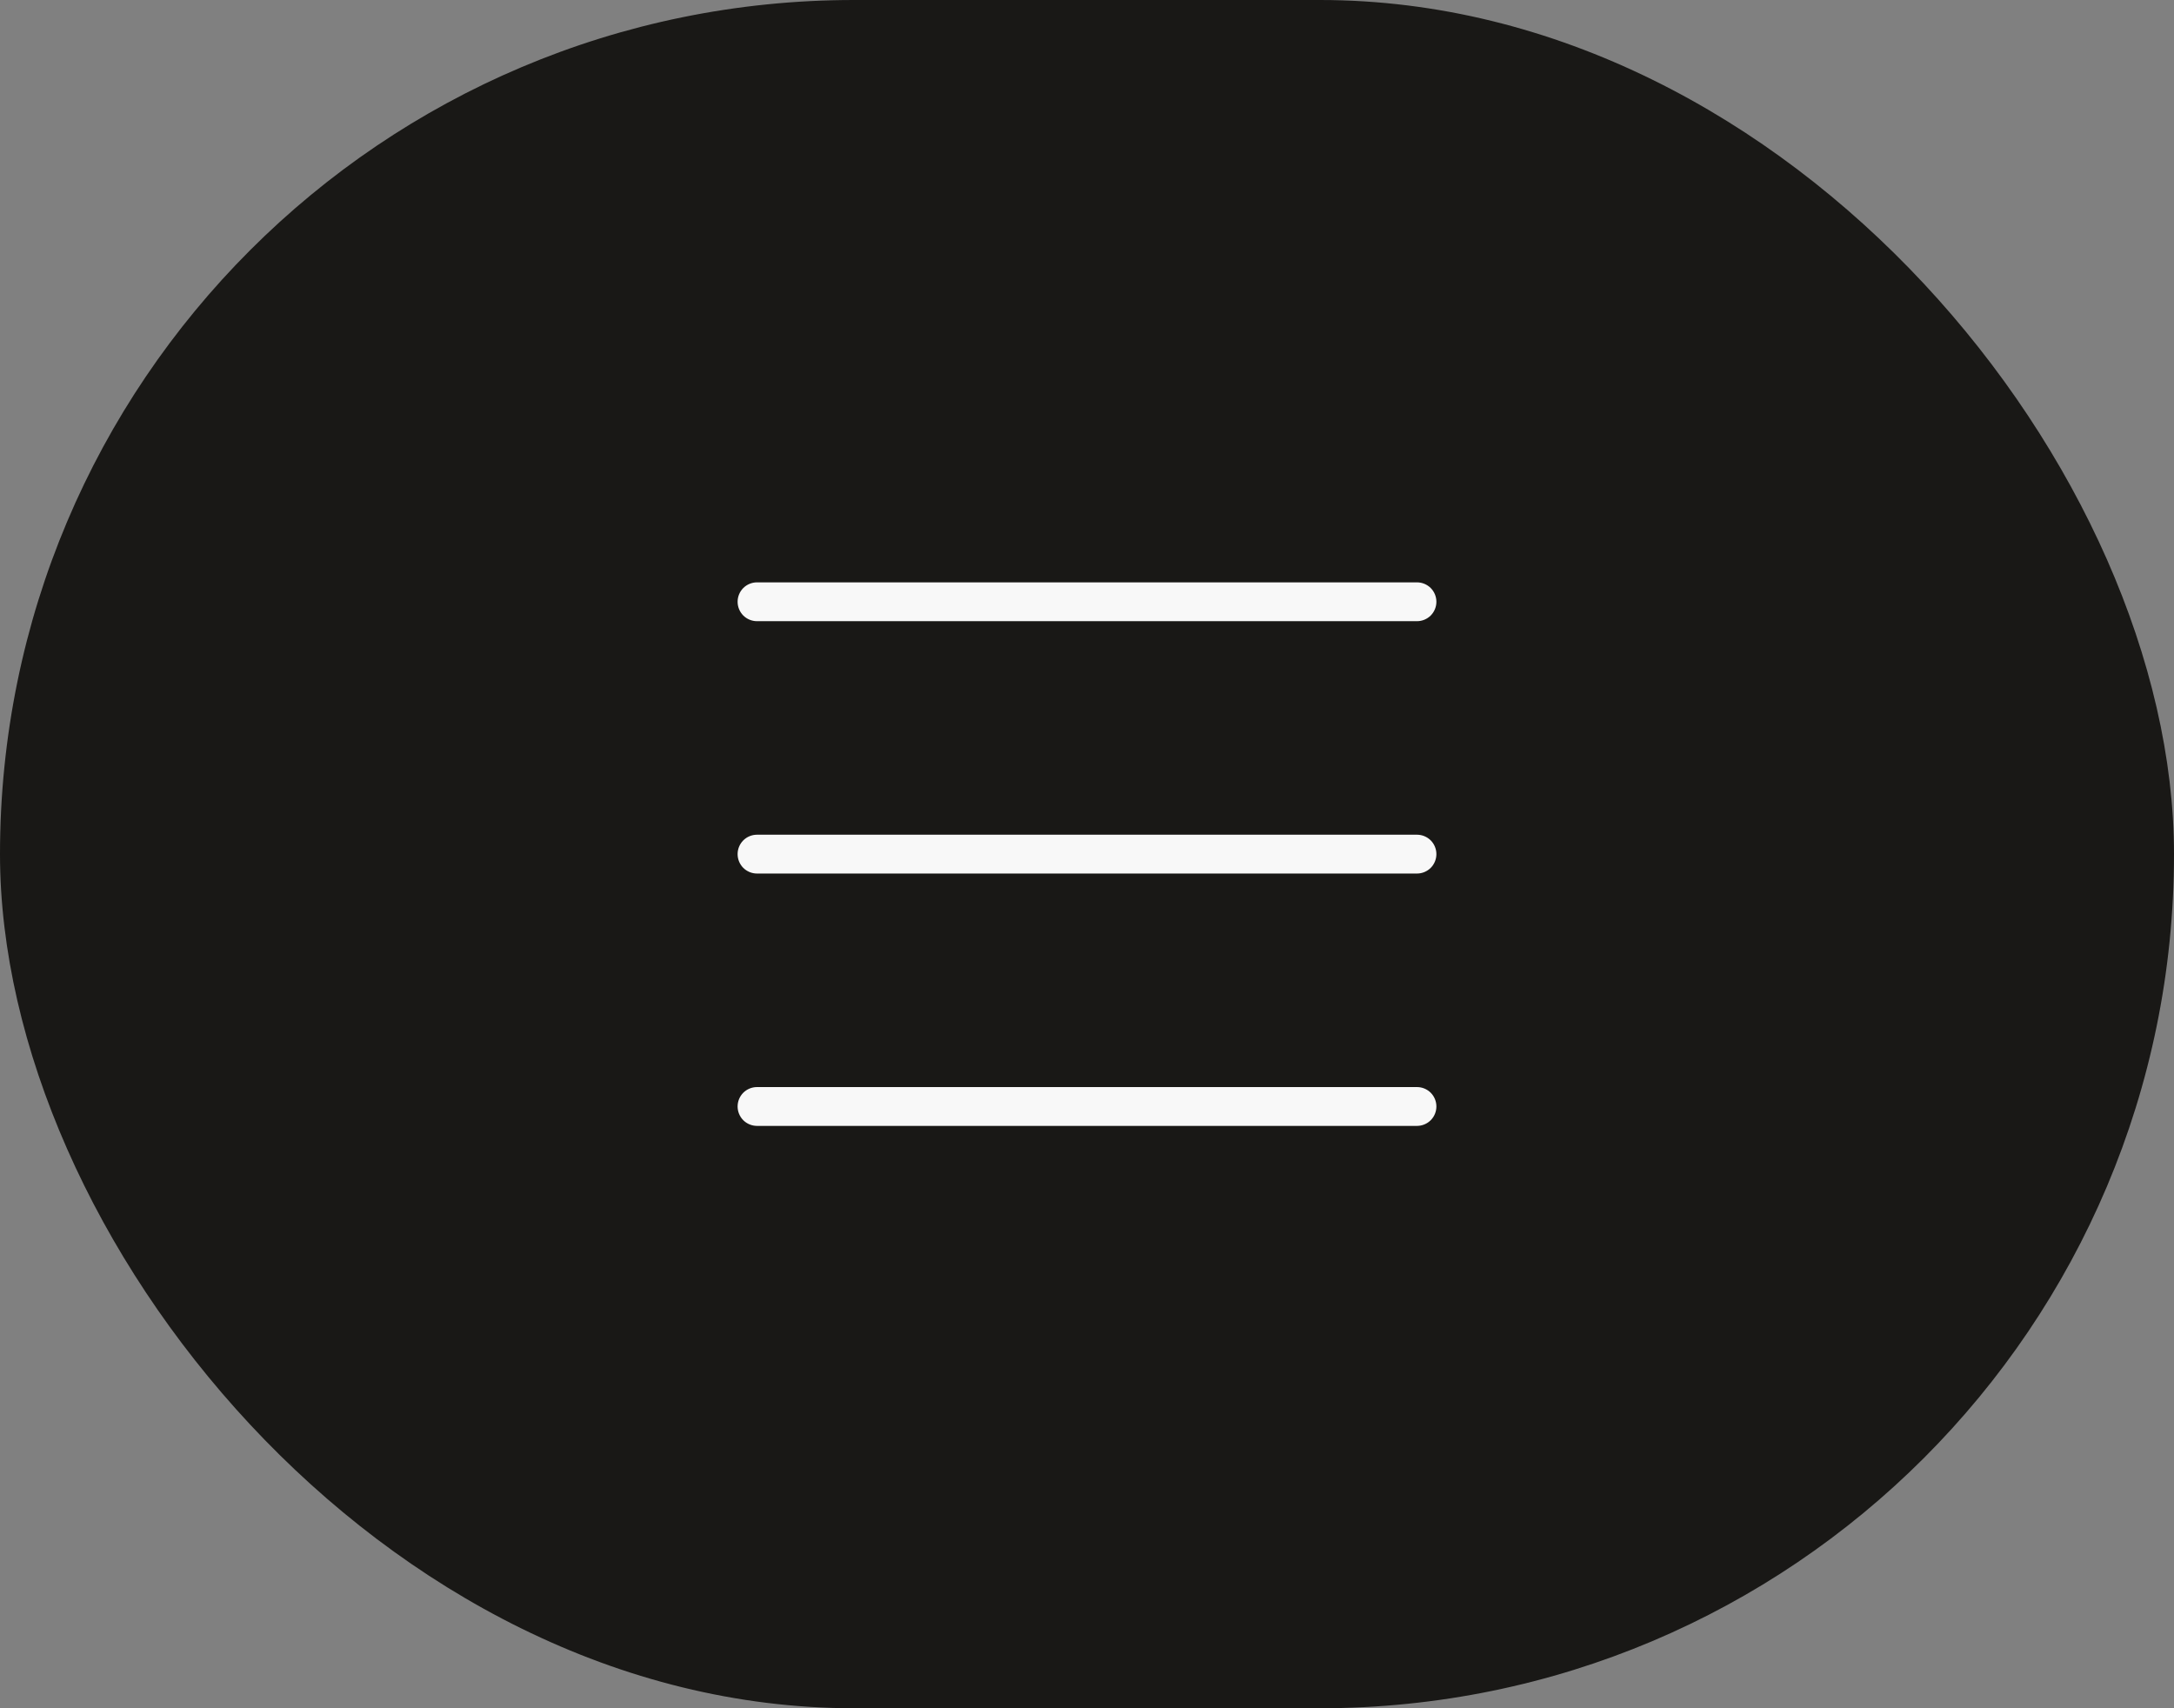
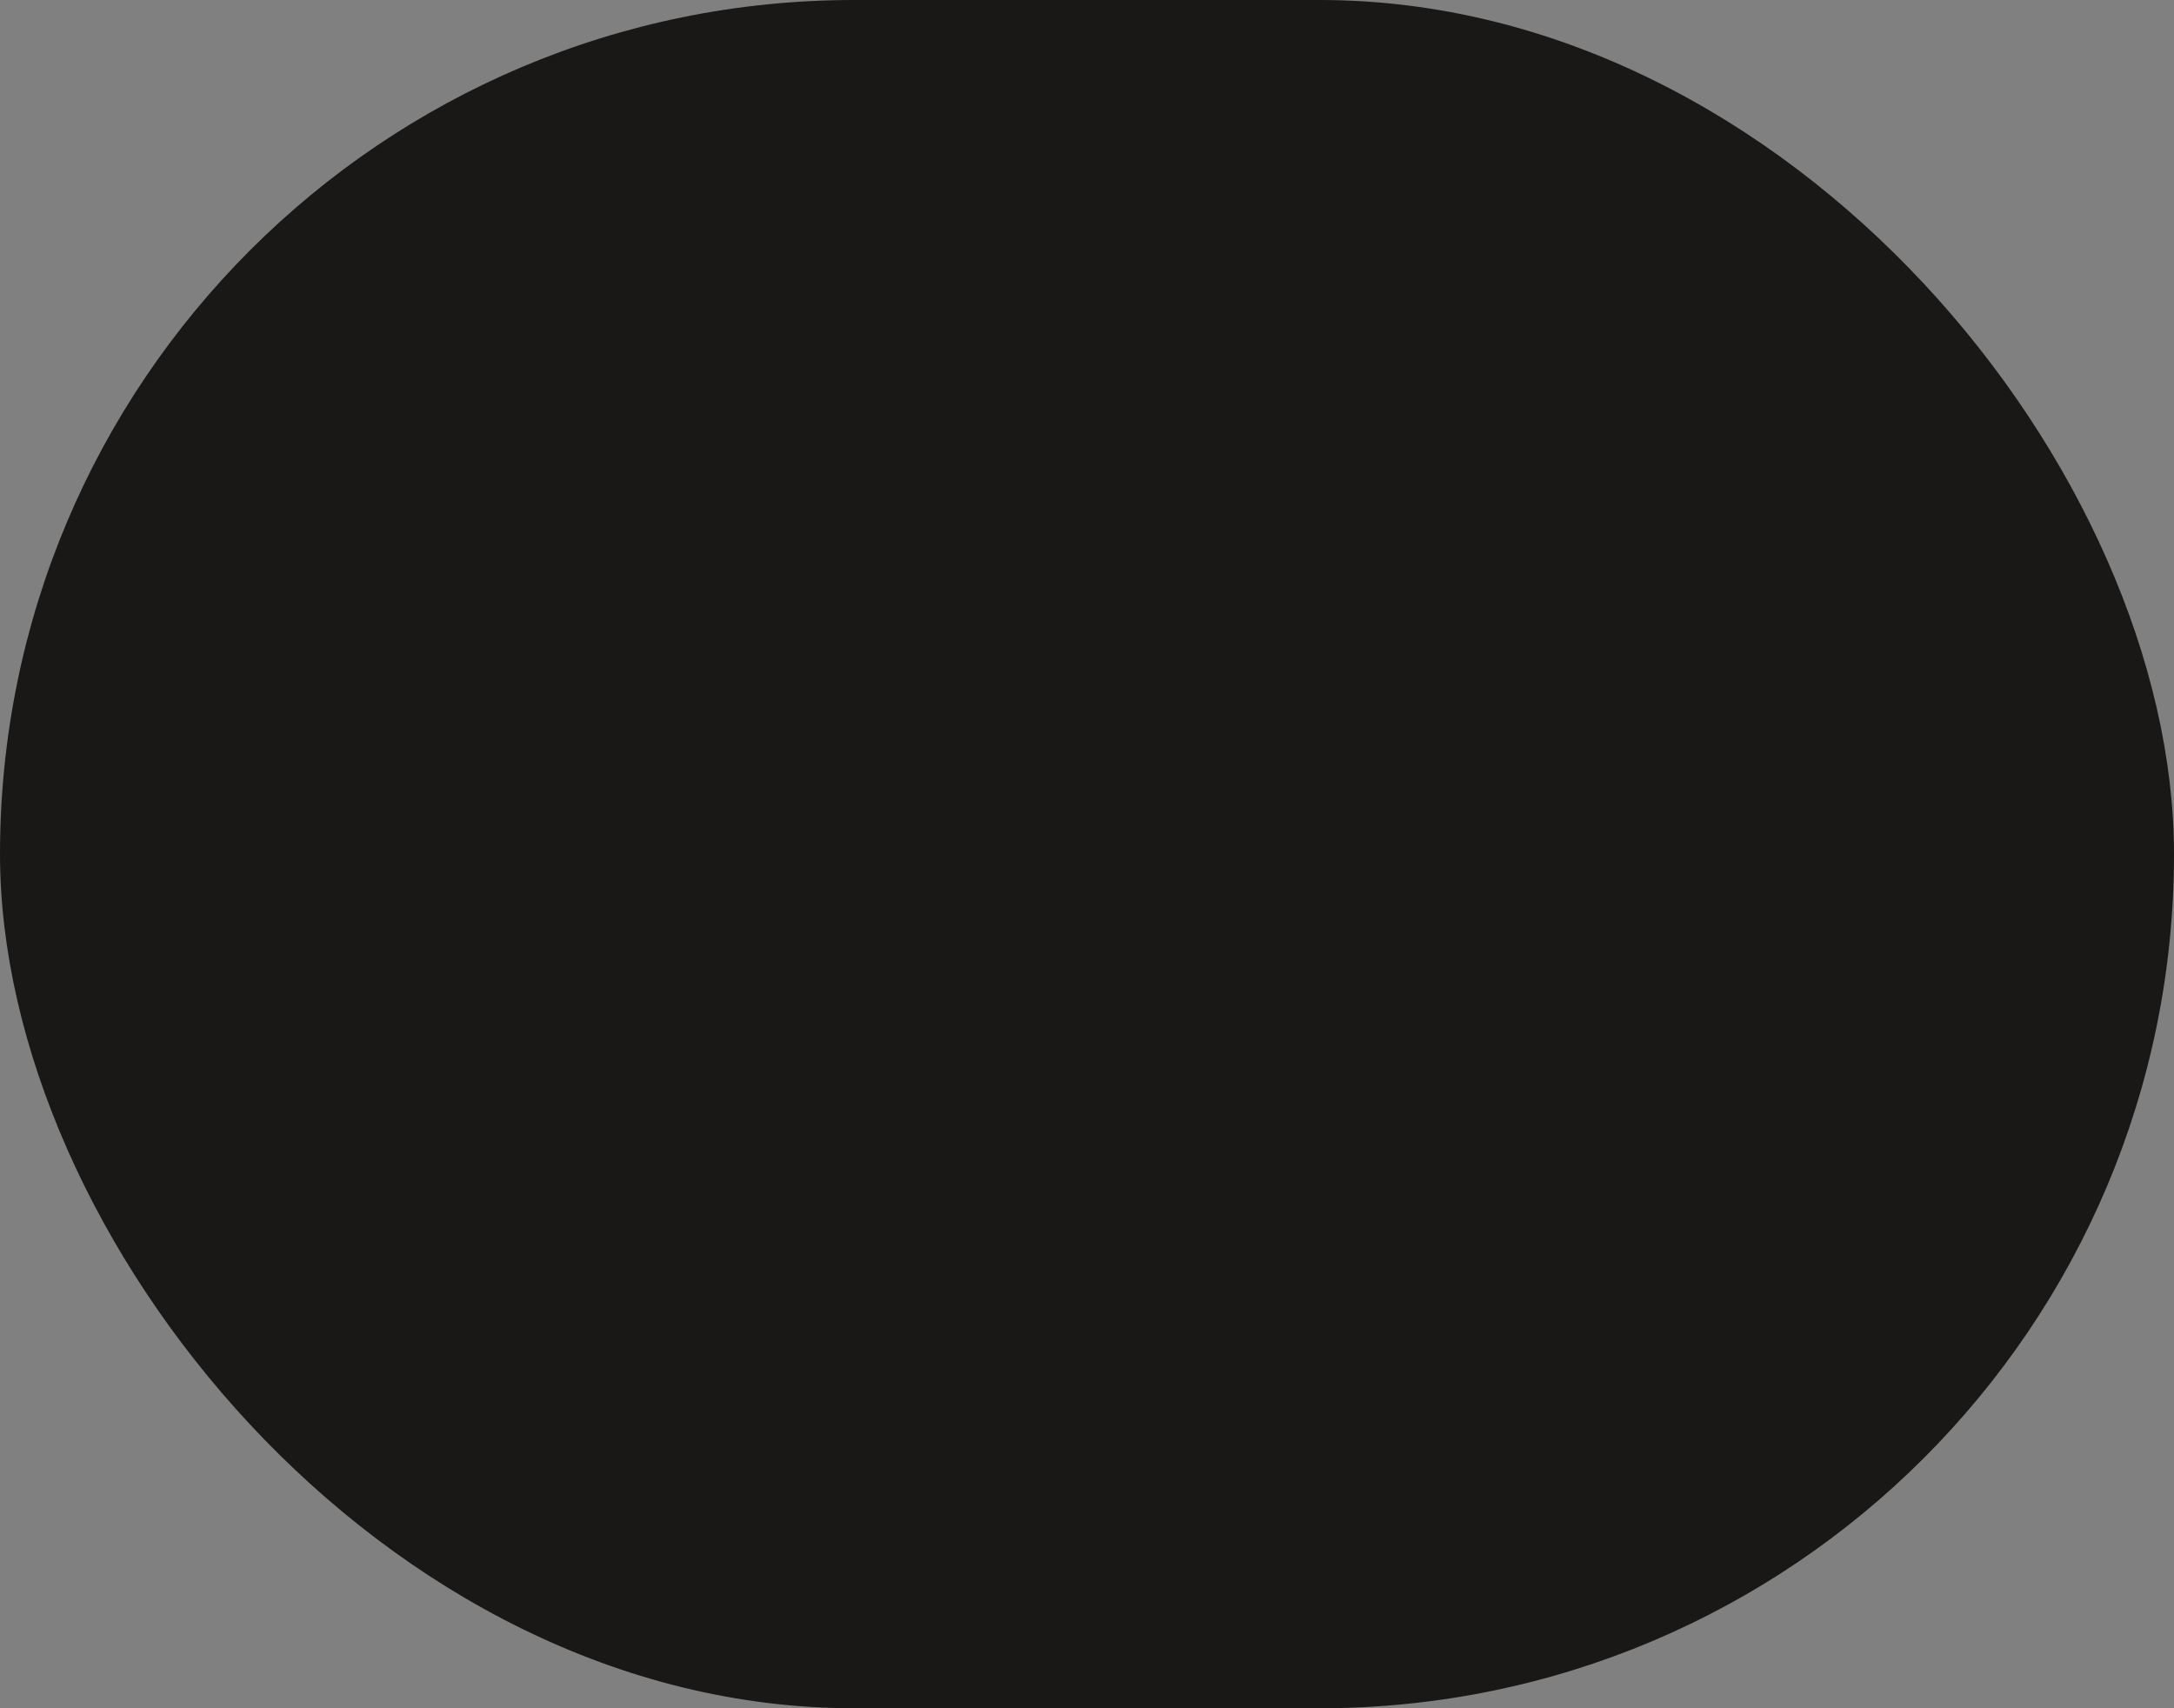
<svg xmlns="http://www.w3.org/2000/svg" width="56" height="44" viewBox="0 0 56 44" fill="none">
  <rect x="0" y="0" width="56" height="44" fill="#808080" stroke="none" />
  <rect width="56" height="44" rx="22" fill="#191816" />
-   <path fill-rule="evenodd" clip-rule="evenodd" d="M19 15.5C19 15.367 19.053 15.24 19.146 15.146C19.24 15.053 19.367 15 19.5 15H36.5C36.633 15 36.76 15.053 36.854 15.146C36.947 15.24 37 15.367 37 15.5C37 15.633 36.947 15.76 36.854 15.854C36.76 15.947 36.633 16 36.5 16H19.5C19.367 16 19.24 15.947 19.146 15.854C19.053 15.76 19 15.633 19 15.5ZM19 22C19 21.867 19.053 21.74 19.146 21.646C19.24 21.553 19.367 21.5 19.5 21.5H36.5C36.633 21.5 36.76 21.553 36.854 21.646C36.947 21.74 37 21.867 37 22C37 22.133 36.947 22.26 36.854 22.354C36.76 22.447 36.633 22.5 36.5 22.5H19.5C19.367 22.5 19.24 22.447 19.146 22.354C19.053 22.26 19 22.133 19 22ZM19 28.5C19 28.367 19.053 28.24 19.146 28.146C19.24 28.053 19.367 28 19.5 28H36.5C36.633 28 36.76 28.053 36.854 28.146C36.947 28.24 37 28.367 37 28.5C37 28.633 36.947 28.76 36.854 28.854C36.76 28.947 36.633 29 36.5 29H19.5C19.367 29 19.24 28.947 19.146 28.854C19.053 28.76 19 28.633 19 28.5Z" fill="#F8F8F8" />
</svg>